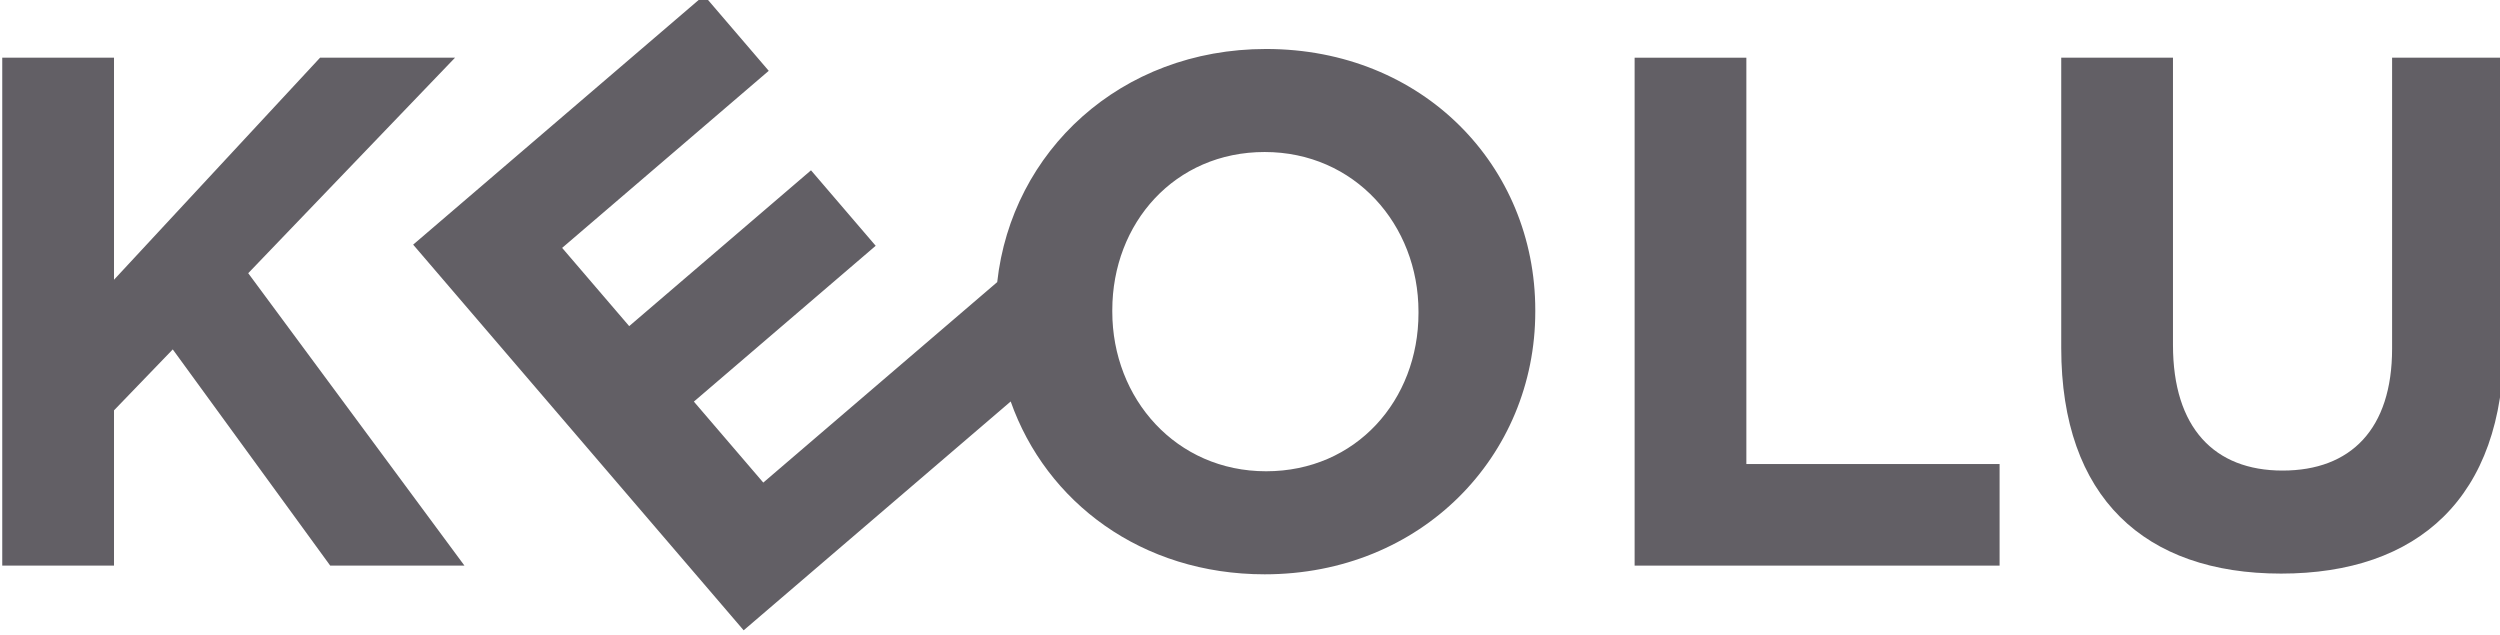
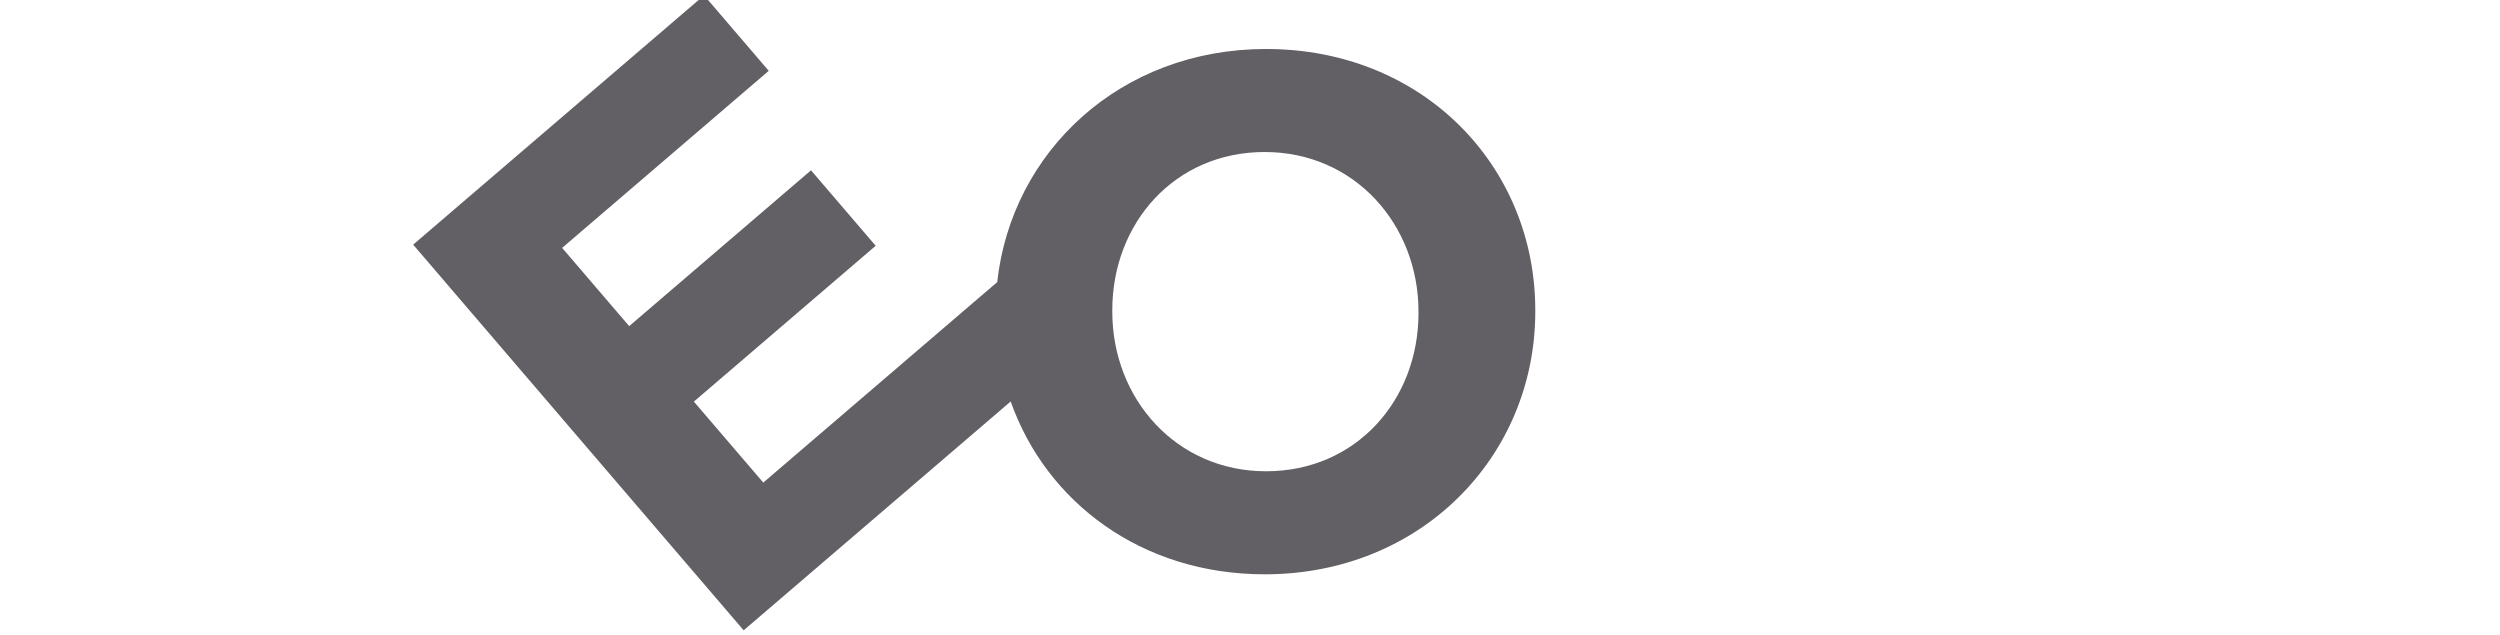
<svg xmlns="http://www.w3.org/2000/svg" id="svg8" version="1.1" viewBox="0 0 55 13.96" height="13.96mm" width="55mm">
  <defs id="defs2">
    <clipPath clipPathUnits="userSpaceOnUse" id="clipPath30">
-       <path d="M 0,841.89 H 595.28 V 0 H 0 Z" id="path28" />
-     </clipPath>
+       </clipPath>
  </defs>
  <g transform="translate(-76.821,-143.773)" id="layer1">
    <g id="g18" transform="matrix(0.353,0,0,-0.353,-0.679,306.405)">
      <g id="g20" transform="translate(247.905,457.118)">
-         <path d="M 0,0 H -8.411 L -21.253,-13.838 V 0 h -6.965 v -31.655 h 6.965 v 9.677 l 3.662,3.798 9.813,-13.475 h 8.366 l -13.476,18.224 z" style="fill:#625f65;fill-opacity:1;fill-rule:nonzero;stroke:none" id="path22" />
-       </g>
+         </g>
      <g id="g36" transform="translate(328.385,457.118)">
-         <path d="m 0,0 h -6.964 v -31.655 h 22.746 v 6.331 H 0 Z" style="fill:#625f65;fill-opacity:1;fill-rule:nonzero;stroke:none" id="path38" />
-       </g>
+         </g>
      <g id="g32" transform="translate(307.951,441.201)">
        <path d="m 0,0 c 0,-5.427 -3.89,-9.858 -9.497,-9.858 -5.607,0 -9.586,4.522 -9.586,9.948 v 0.091 c 0,5.426 3.889,9.858 9.496,9.858 C -3.98,10.039 0,5.517 0,0.09 Z m -9.497,16.46 c -9.091,0 -15.863,-6.388 -16.758,-14.529 l -14.579,-12.494 -4.326,5.047 11.331,9.711 -4.031,4.704 -11.331,-9.711 -4.179,4.876 12.876,11.035 -4.031,4.704 -18.13,-15.537 20.598,-24.036 16.642,14.262 c 2.214,-6.279 8.163,-10.772 15.828,-10.772 9.768,0 16.866,7.371 16.866,16.37 V 0.181 C 7.279,9.18 0.271,16.46 -9.497,16.46" style="fill:#625f65;fill-opacity:1;fill-rule:nonzero;stroke:none" id="path34" />
      </g>
      <g id="g40" transform="translate(368.629,457.118)">
-         <path d="m 0,0 v -18.134 c 0,-5.019 -2.578,-7.597 -6.828,-7.597 -4.251,0 -6.828,2.668 -6.828,7.823 V 0 h -6.964 v -18.089 c 0,-9.316 5.2,-14.063 13.702,-14.063 8.501,0 13.882,4.702 13.882,14.289 L 6.964,0 Z" style="fill:#625f65;fill-opacity:1;fill-rule:nonzero;stroke:none" id="path42" />
-       </g>
+         </g>
    </g>
  </g>
</svg>